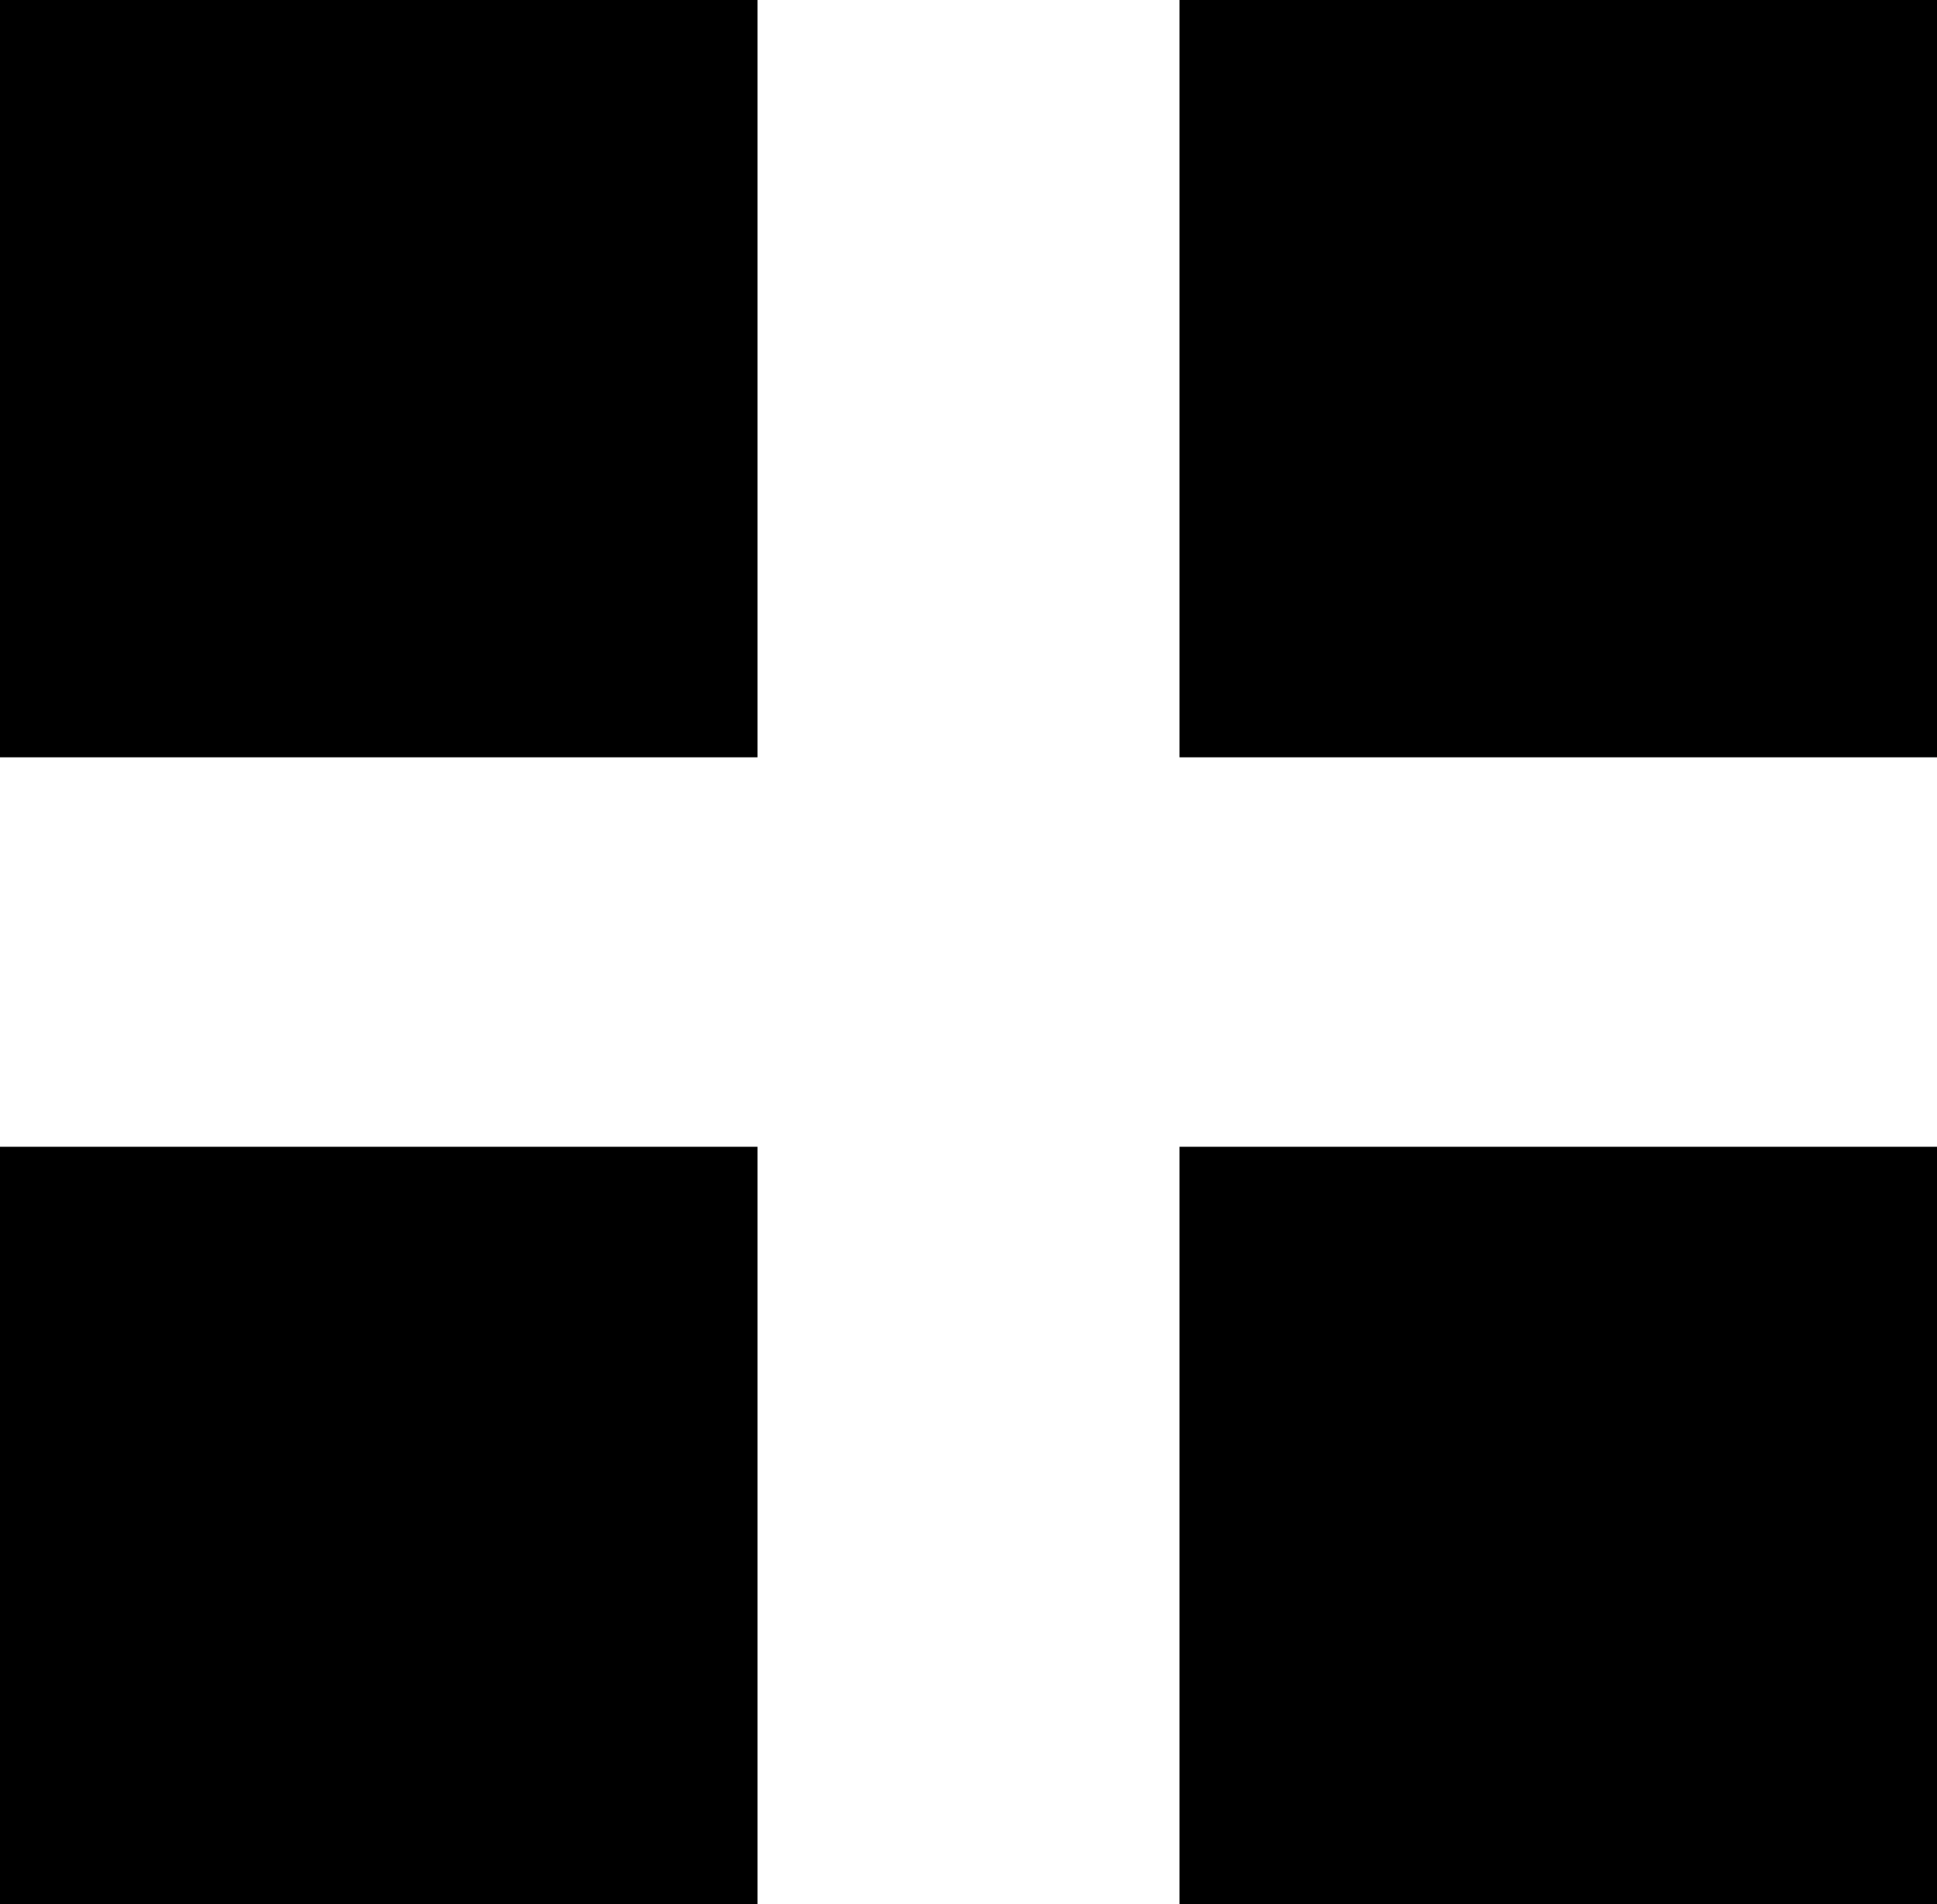
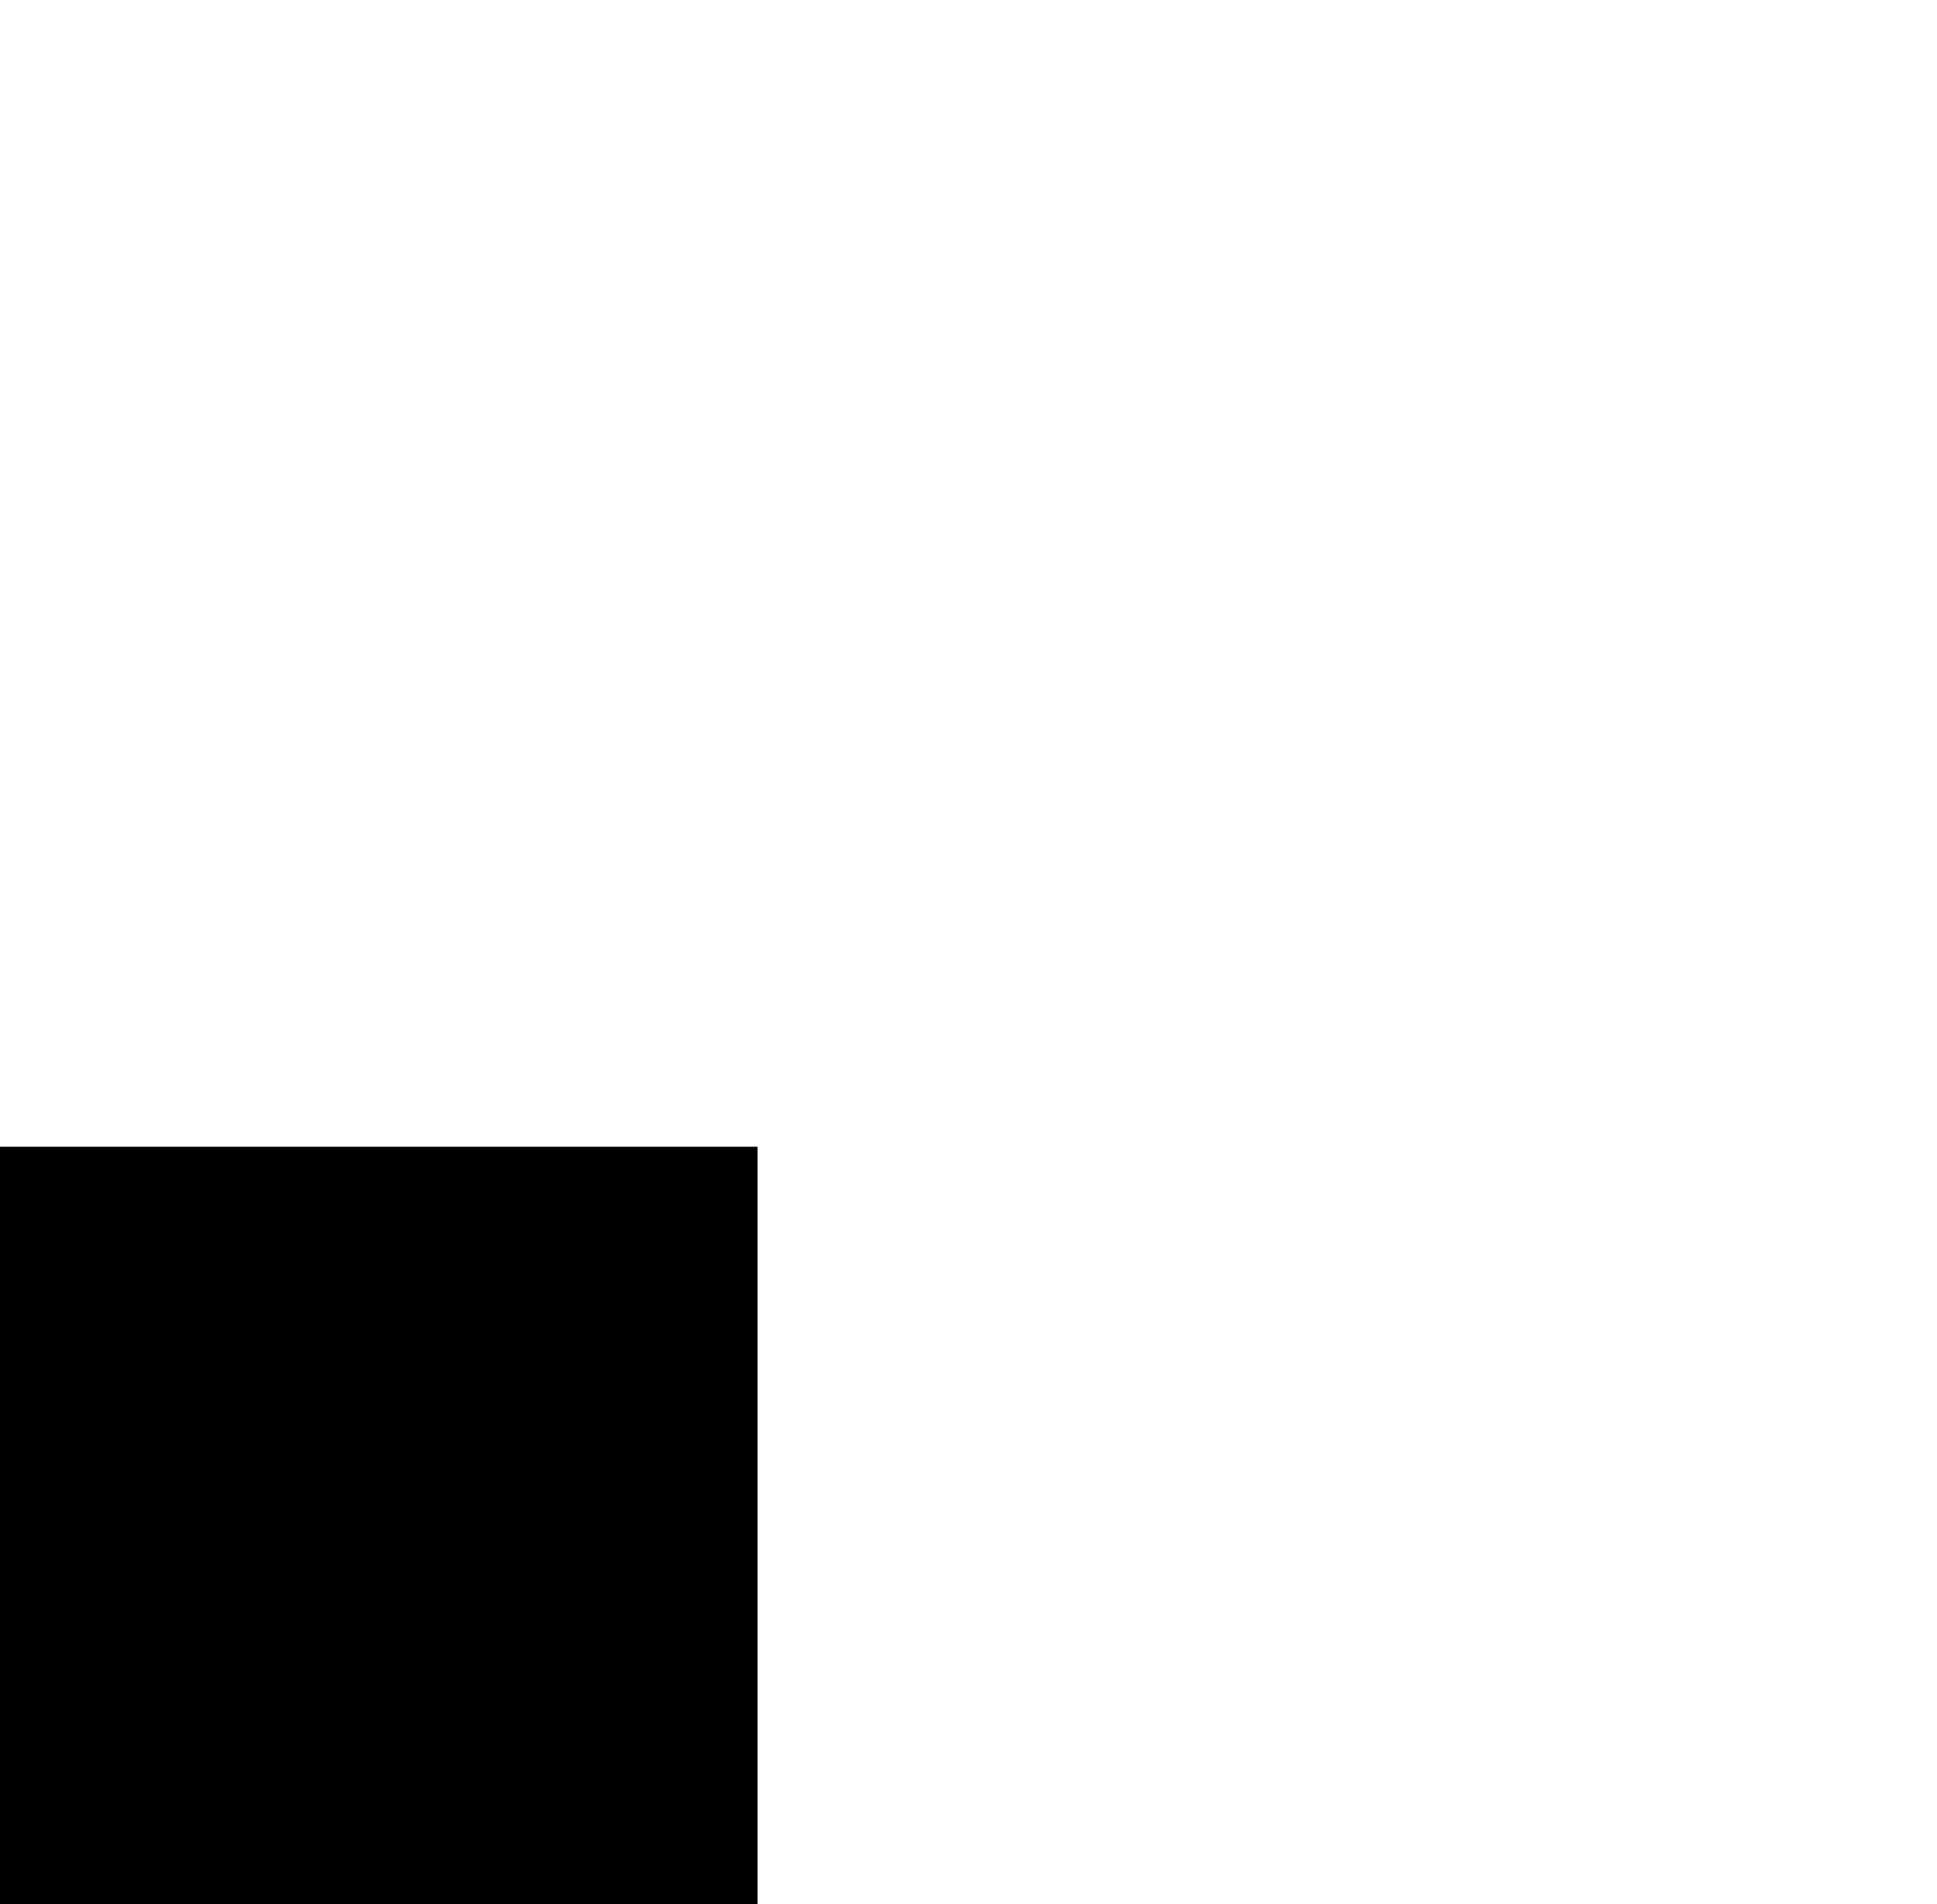
<svg xmlns="http://www.w3.org/2000/svg" version="1.1" id="圖層_1" x="0px" y="0px" viewBox="0 0 17.9 17.6" enable-background="new 0 0 17.9 17.6" xml:space="preserve">
  <g>
-     <rect x="0" width="7" height="7" />
    <rect x="0" y="10.6" width="7" height="7" />
-     <rect x="10.9" width="7" height="7" />
-     <rect x="10.9" y="10.6" width="7" height="7" />
  </g>
  <g>
</g>
  <g>
</g>
  <g>
</g>
  <g>
</g>
  <g>
</g>
  <g>
</g>
</svg>